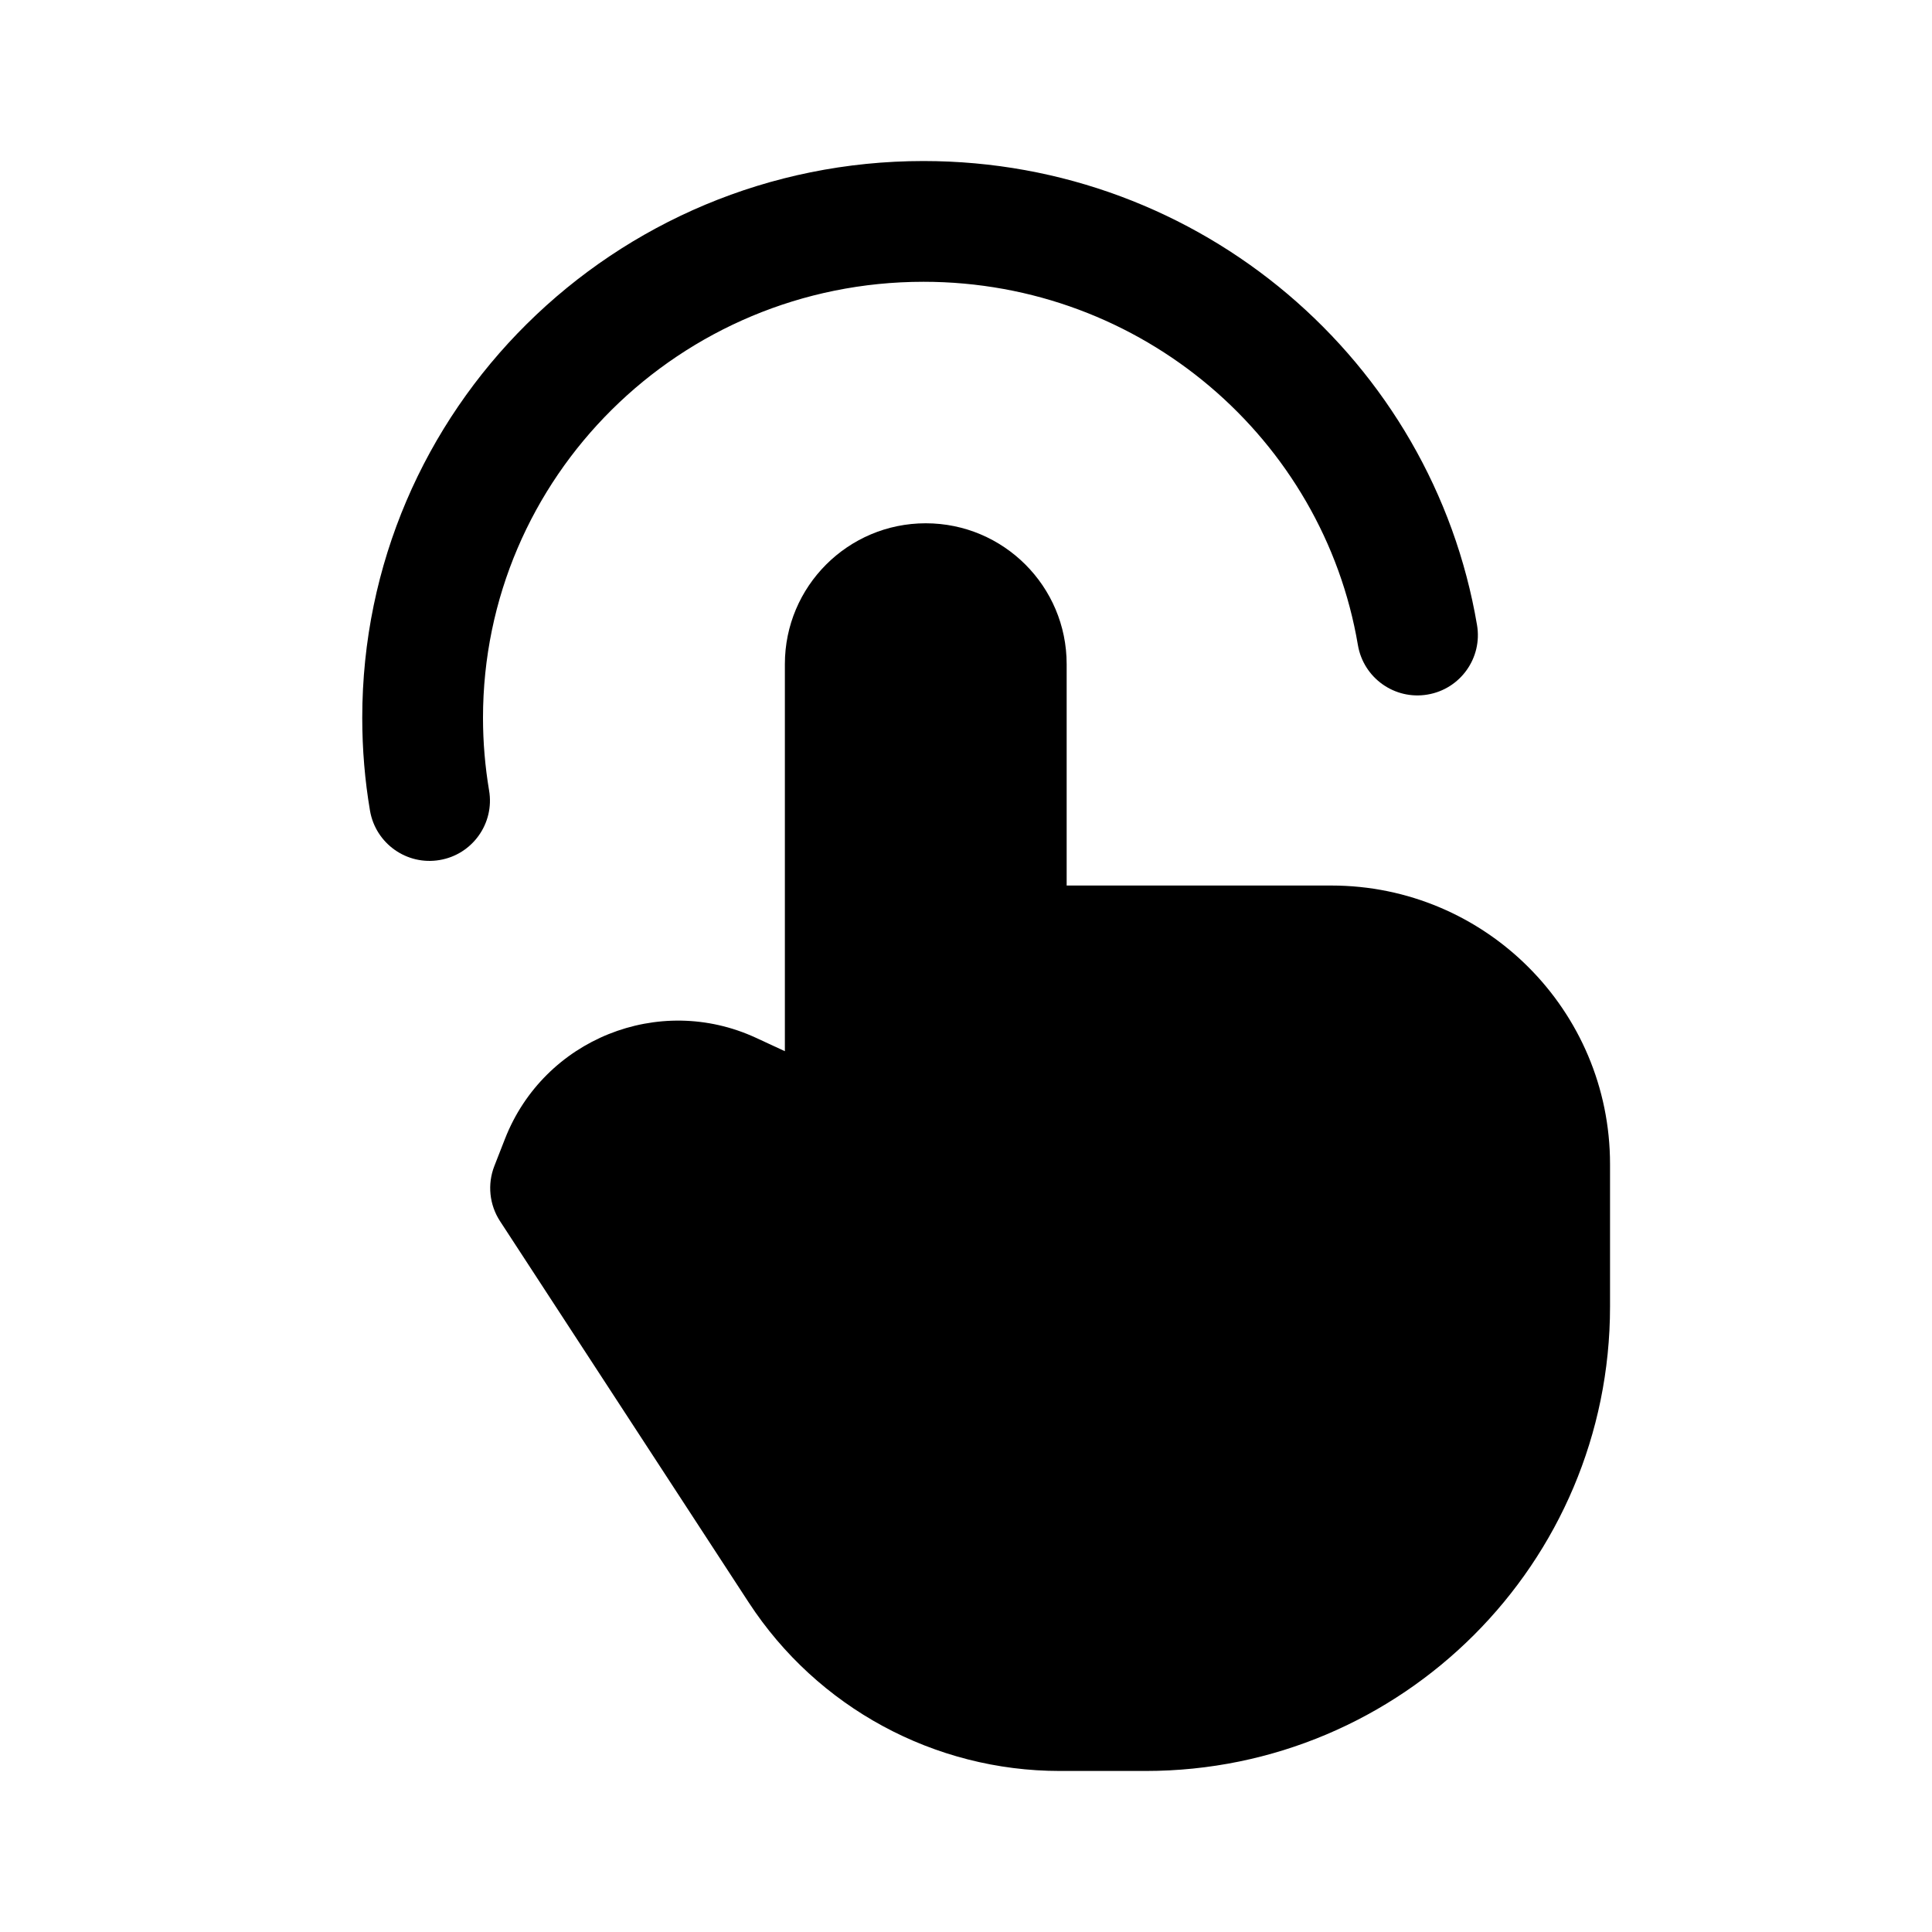
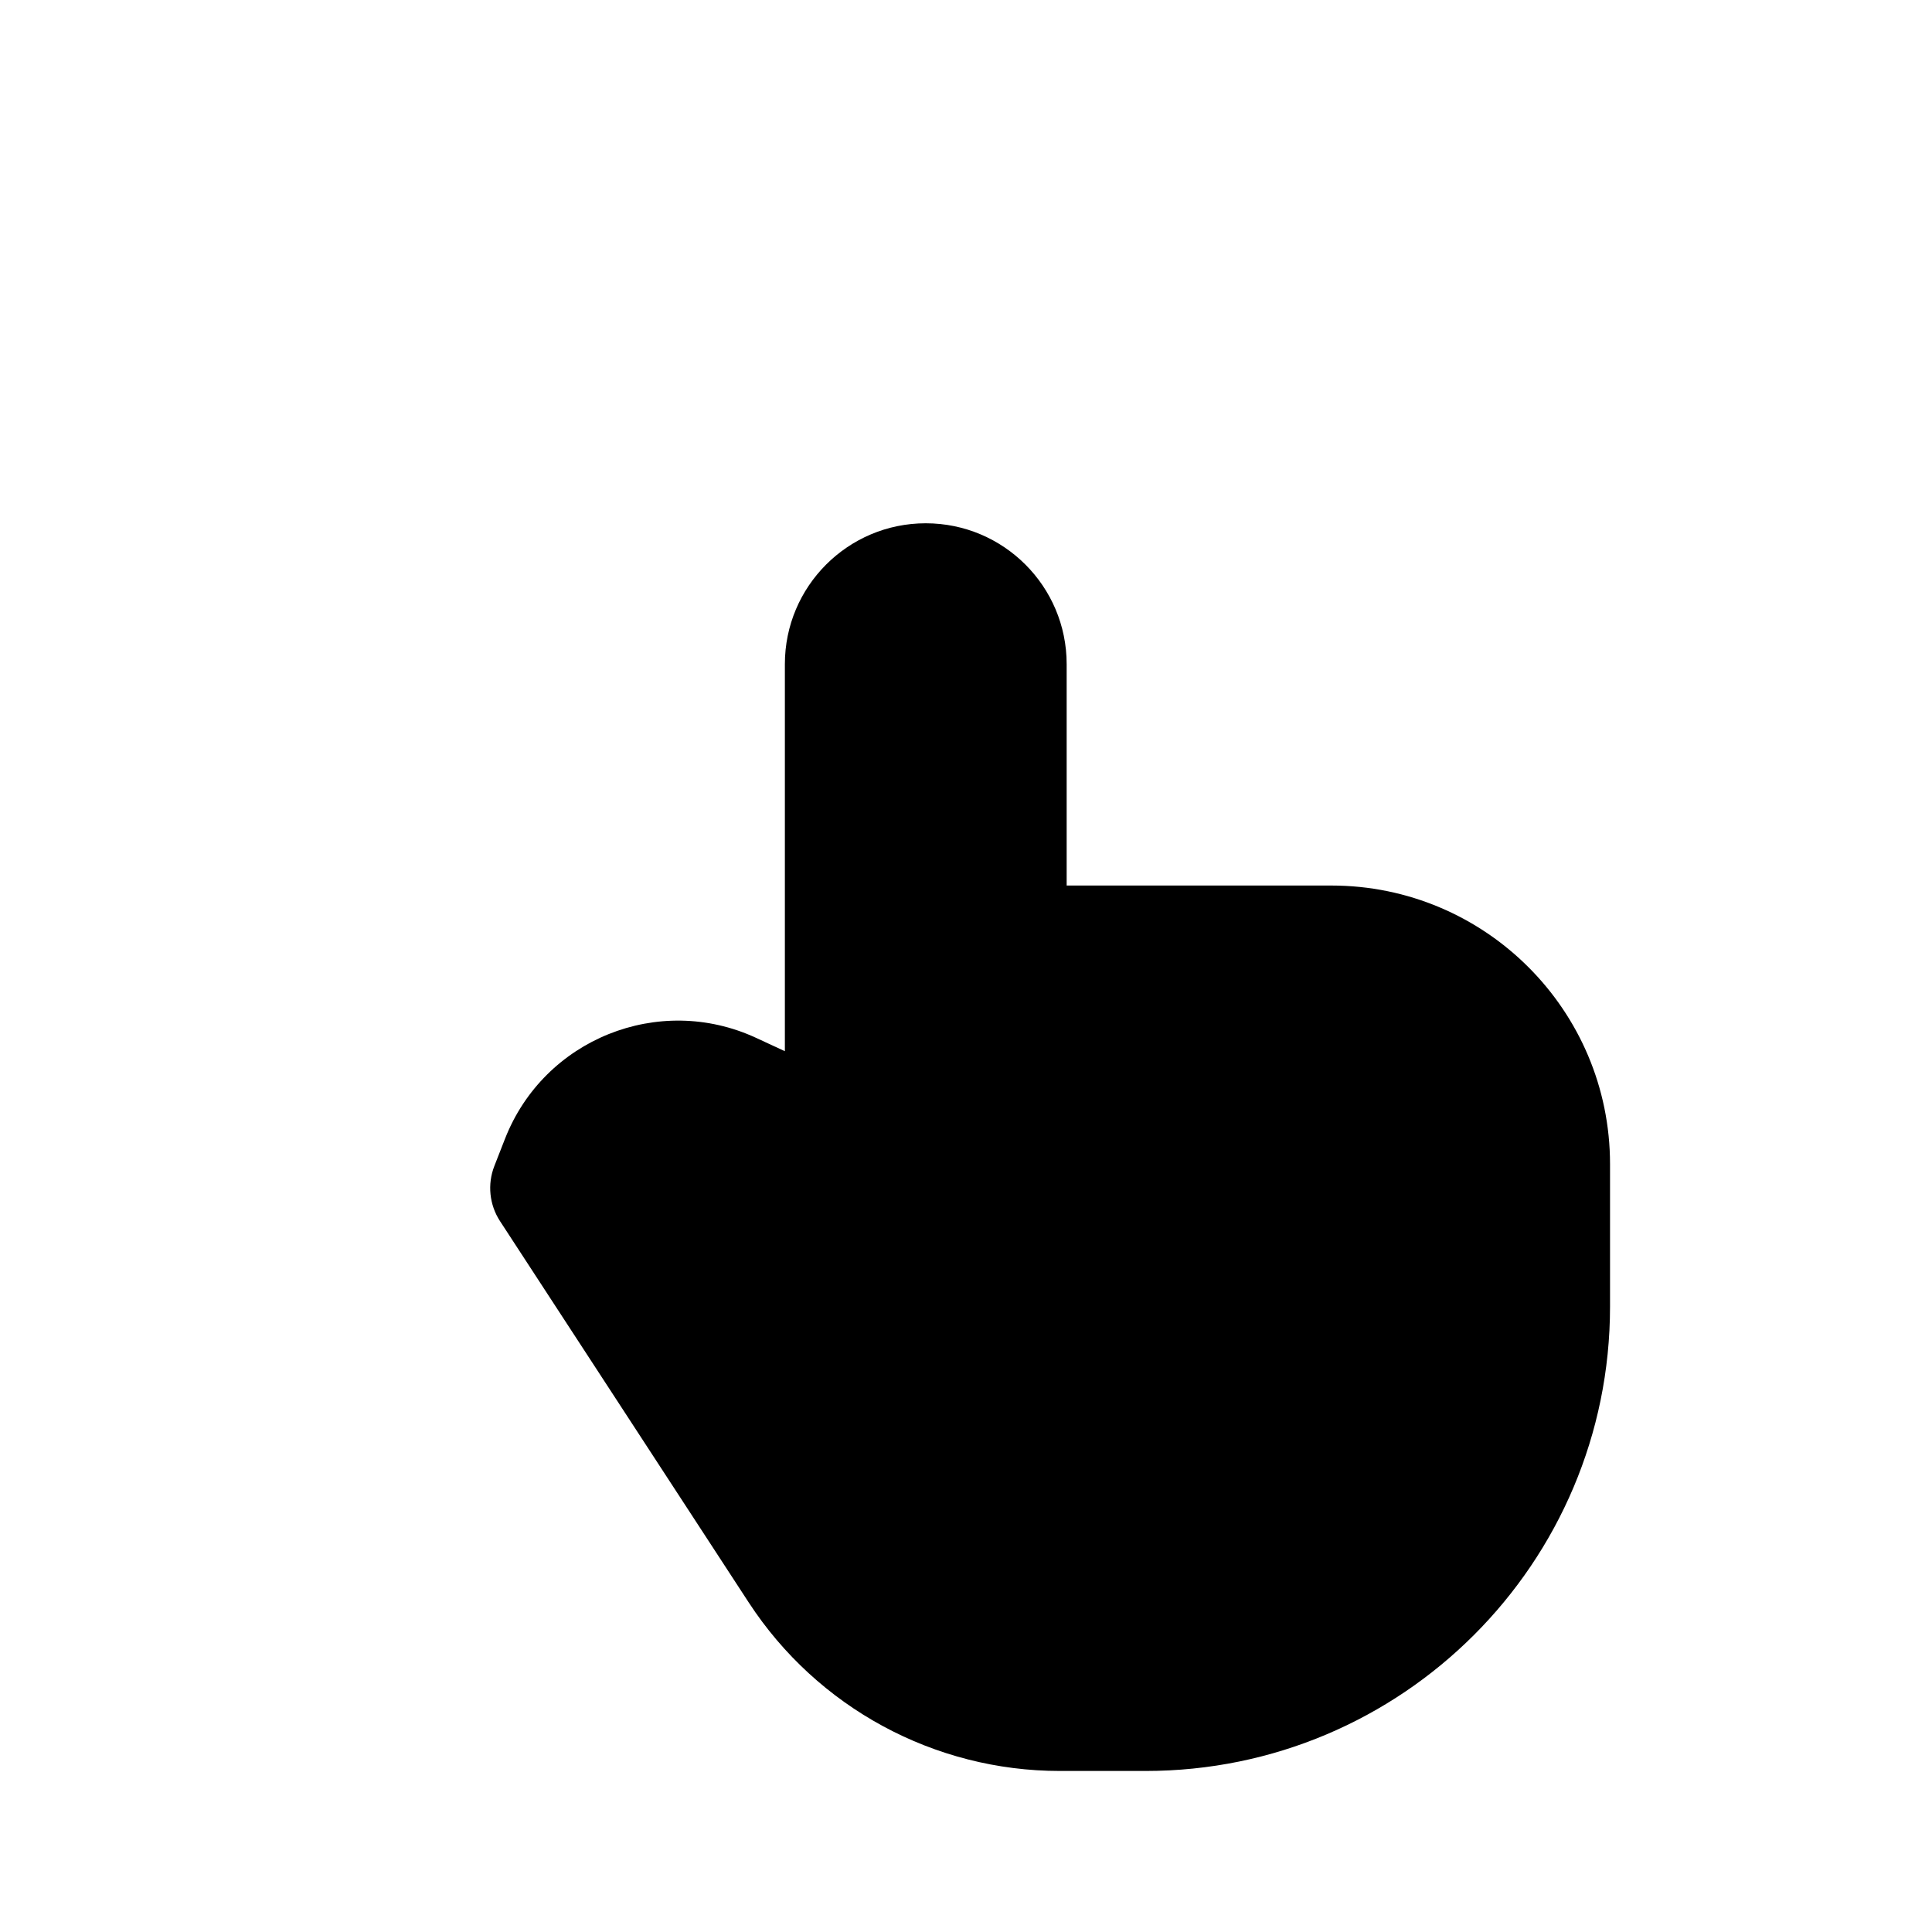
<svg xmlns="http://www.w3.org/2000/svg" width="20" height="20" viewBox="0 0 20 20" fill="none">
  <path d="M11.042 6.875V9.167H13.782C15.375 9.167 16.667 10.458 16.667 12.051V13.526C16.667 16.181 14.514 18.333 11.859 18.333H10.972C9.672 18.333 8.461 17.677 7.751 16.589L5.176 12.641C5.066 12.472 5.044 12.26 5.117 12.072L5.228 11.788C5.632 10.757 6.82 10.279 7.825 10.743L8.125 10.882V6.875C8.125 6.07 8.778 5.417 9.583 5.417C10.389 5.417 11.042 6.07 11.042 6.875Z" fill="#FF9500" style="fill:#FF9500;fill:color(display-p3 1 0.584 0);fill-opacity:1;" />
-   <path fill-rule="evenodd" clip-rule="evenodd" d="M9.56 2.917C7.036 2.917 5 4.943 5 7.431C5 7.687 5.022 7.939 5.063 8.183C5.121 8.523 4.891 8.846 4.551 8.903C4.211 8.961 3.888 8.732 3.83 8.391C3.777 8.079 3.75 7.758 3.75 7.431C3.75 4.242 6.357 1.667 9.56 1.667C12.435 1.667 14.828 3.74 15.29 6.47C15.348 6.81 15.118 7.133 14.778 7.19C14.438 7.248 14.115 7.019 14.057 6.678C13.697 4.548 11.823 2.917 9.56 2.917Z" fill="#FF9500" style="fill:#FF9500;fill:color(display-p3 1 0.584 0);fill-opacity:1;" />
</svg>